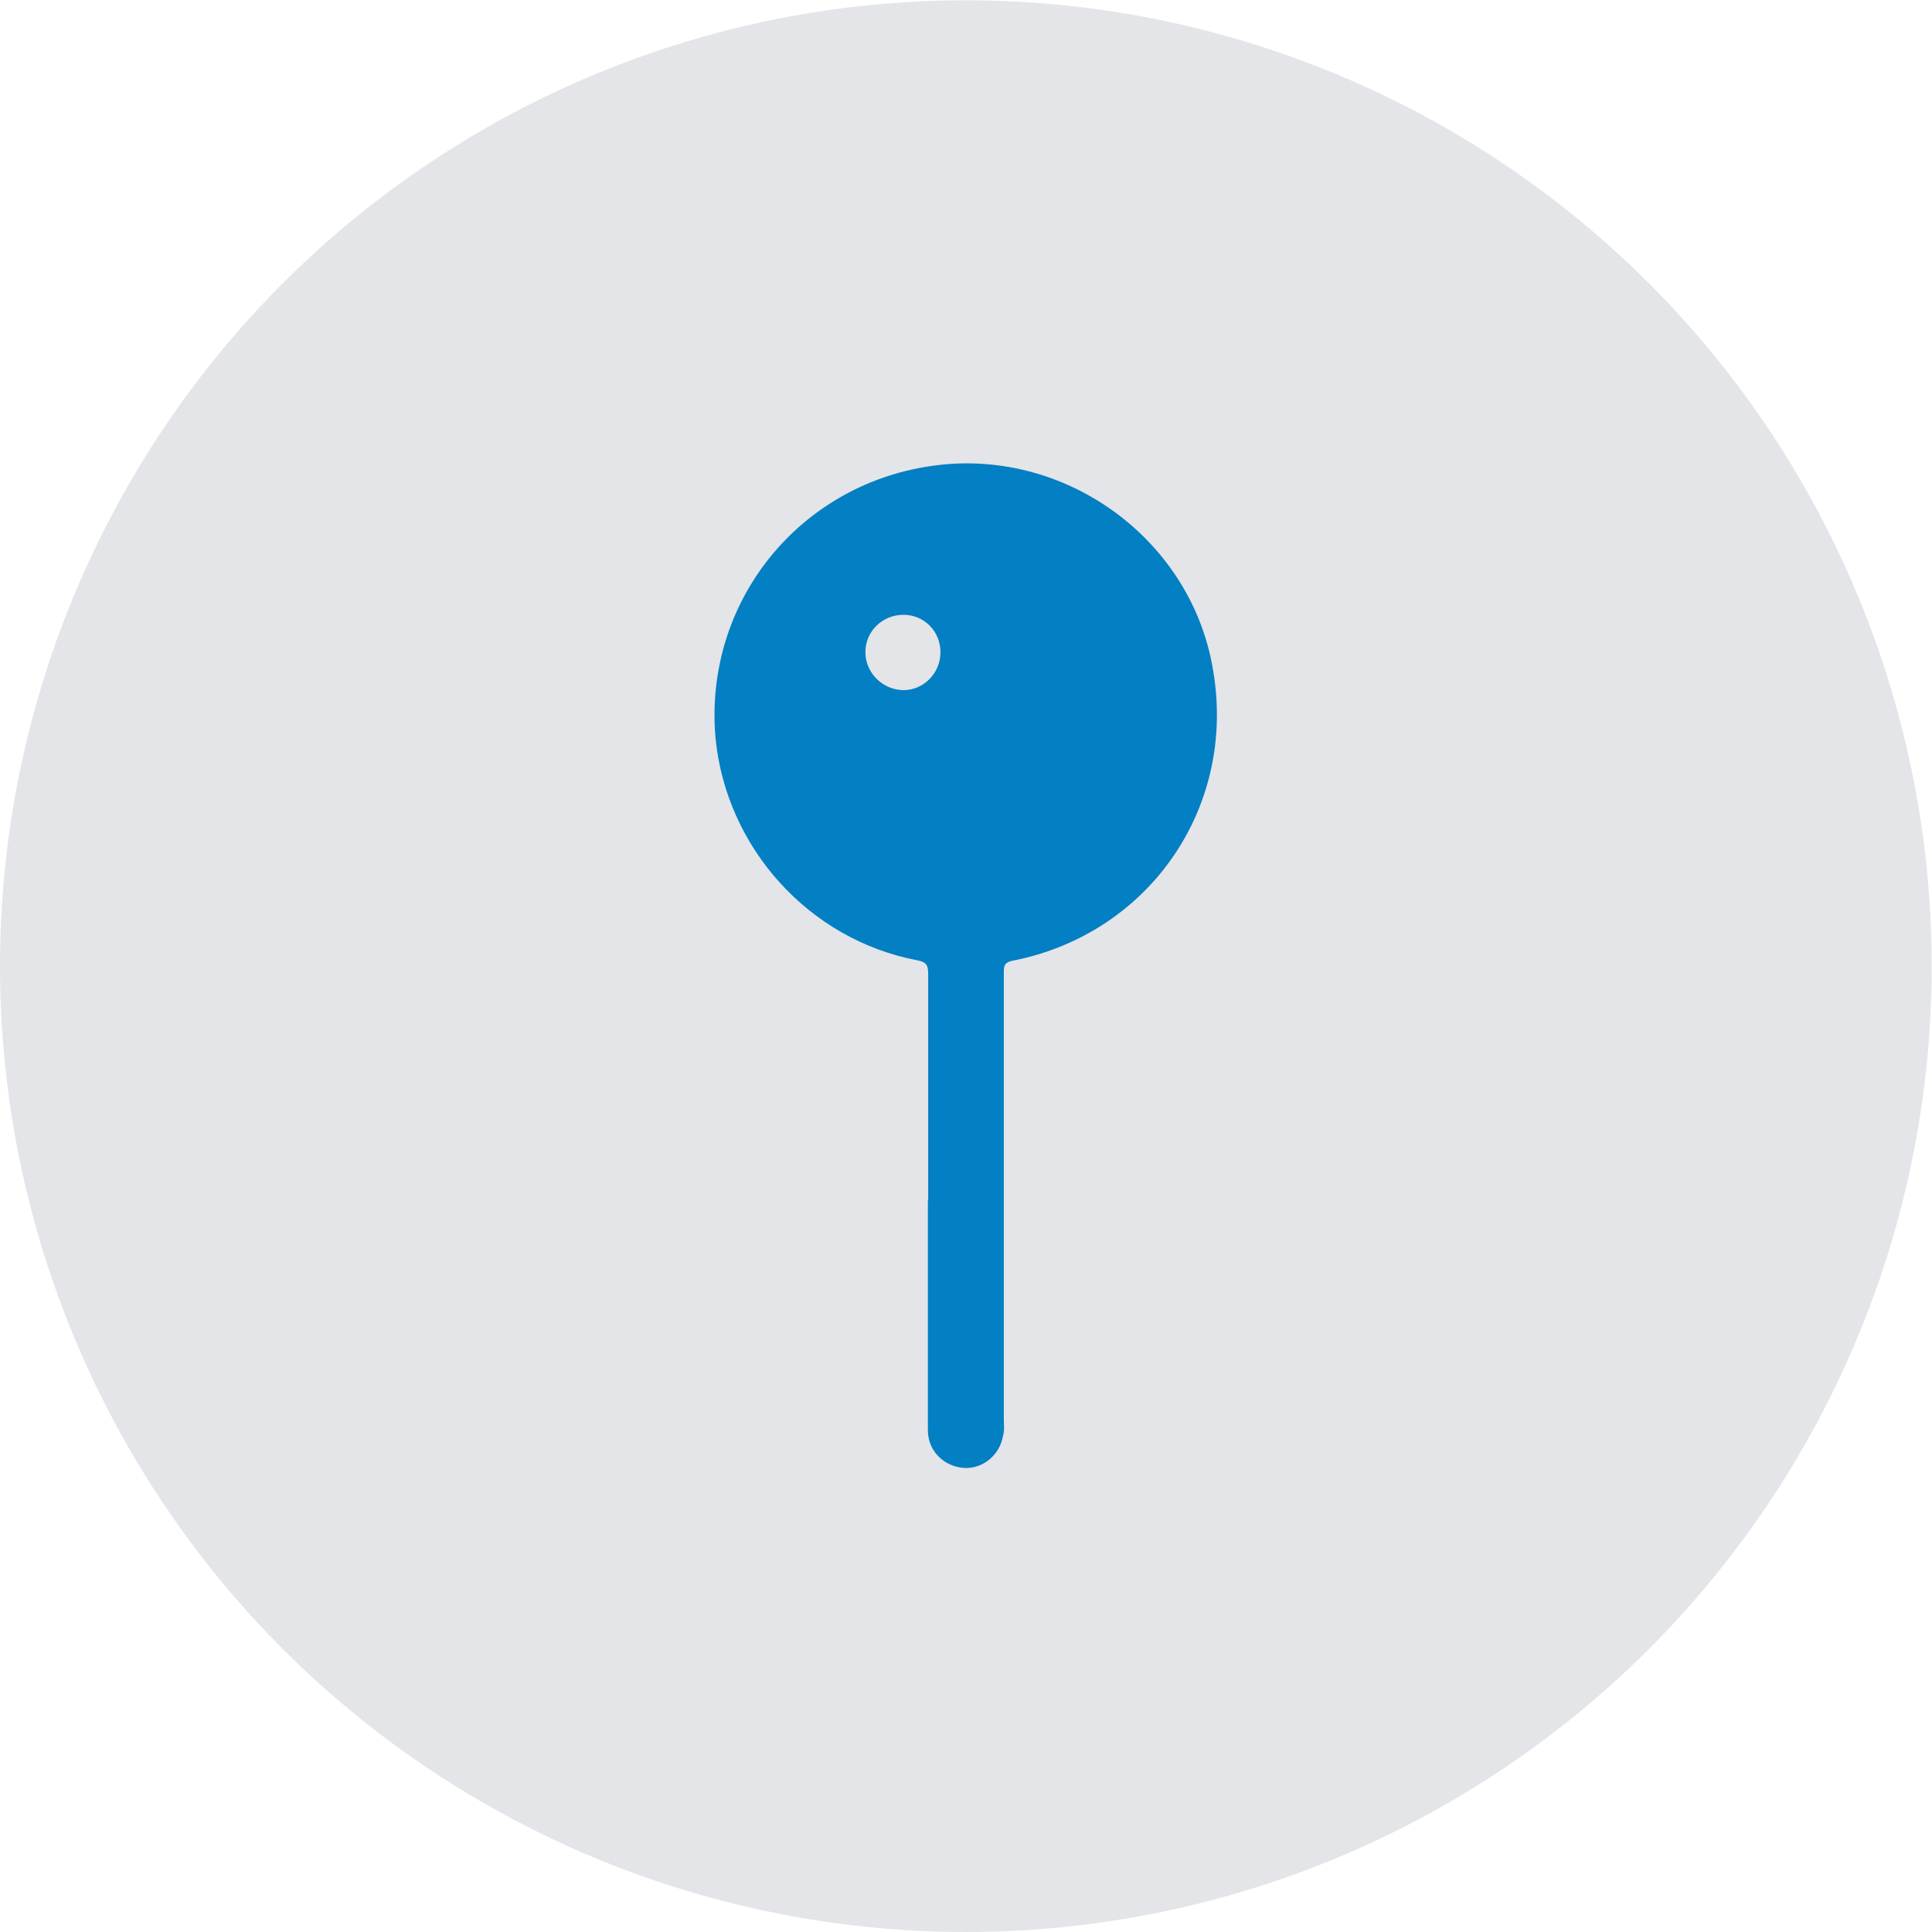
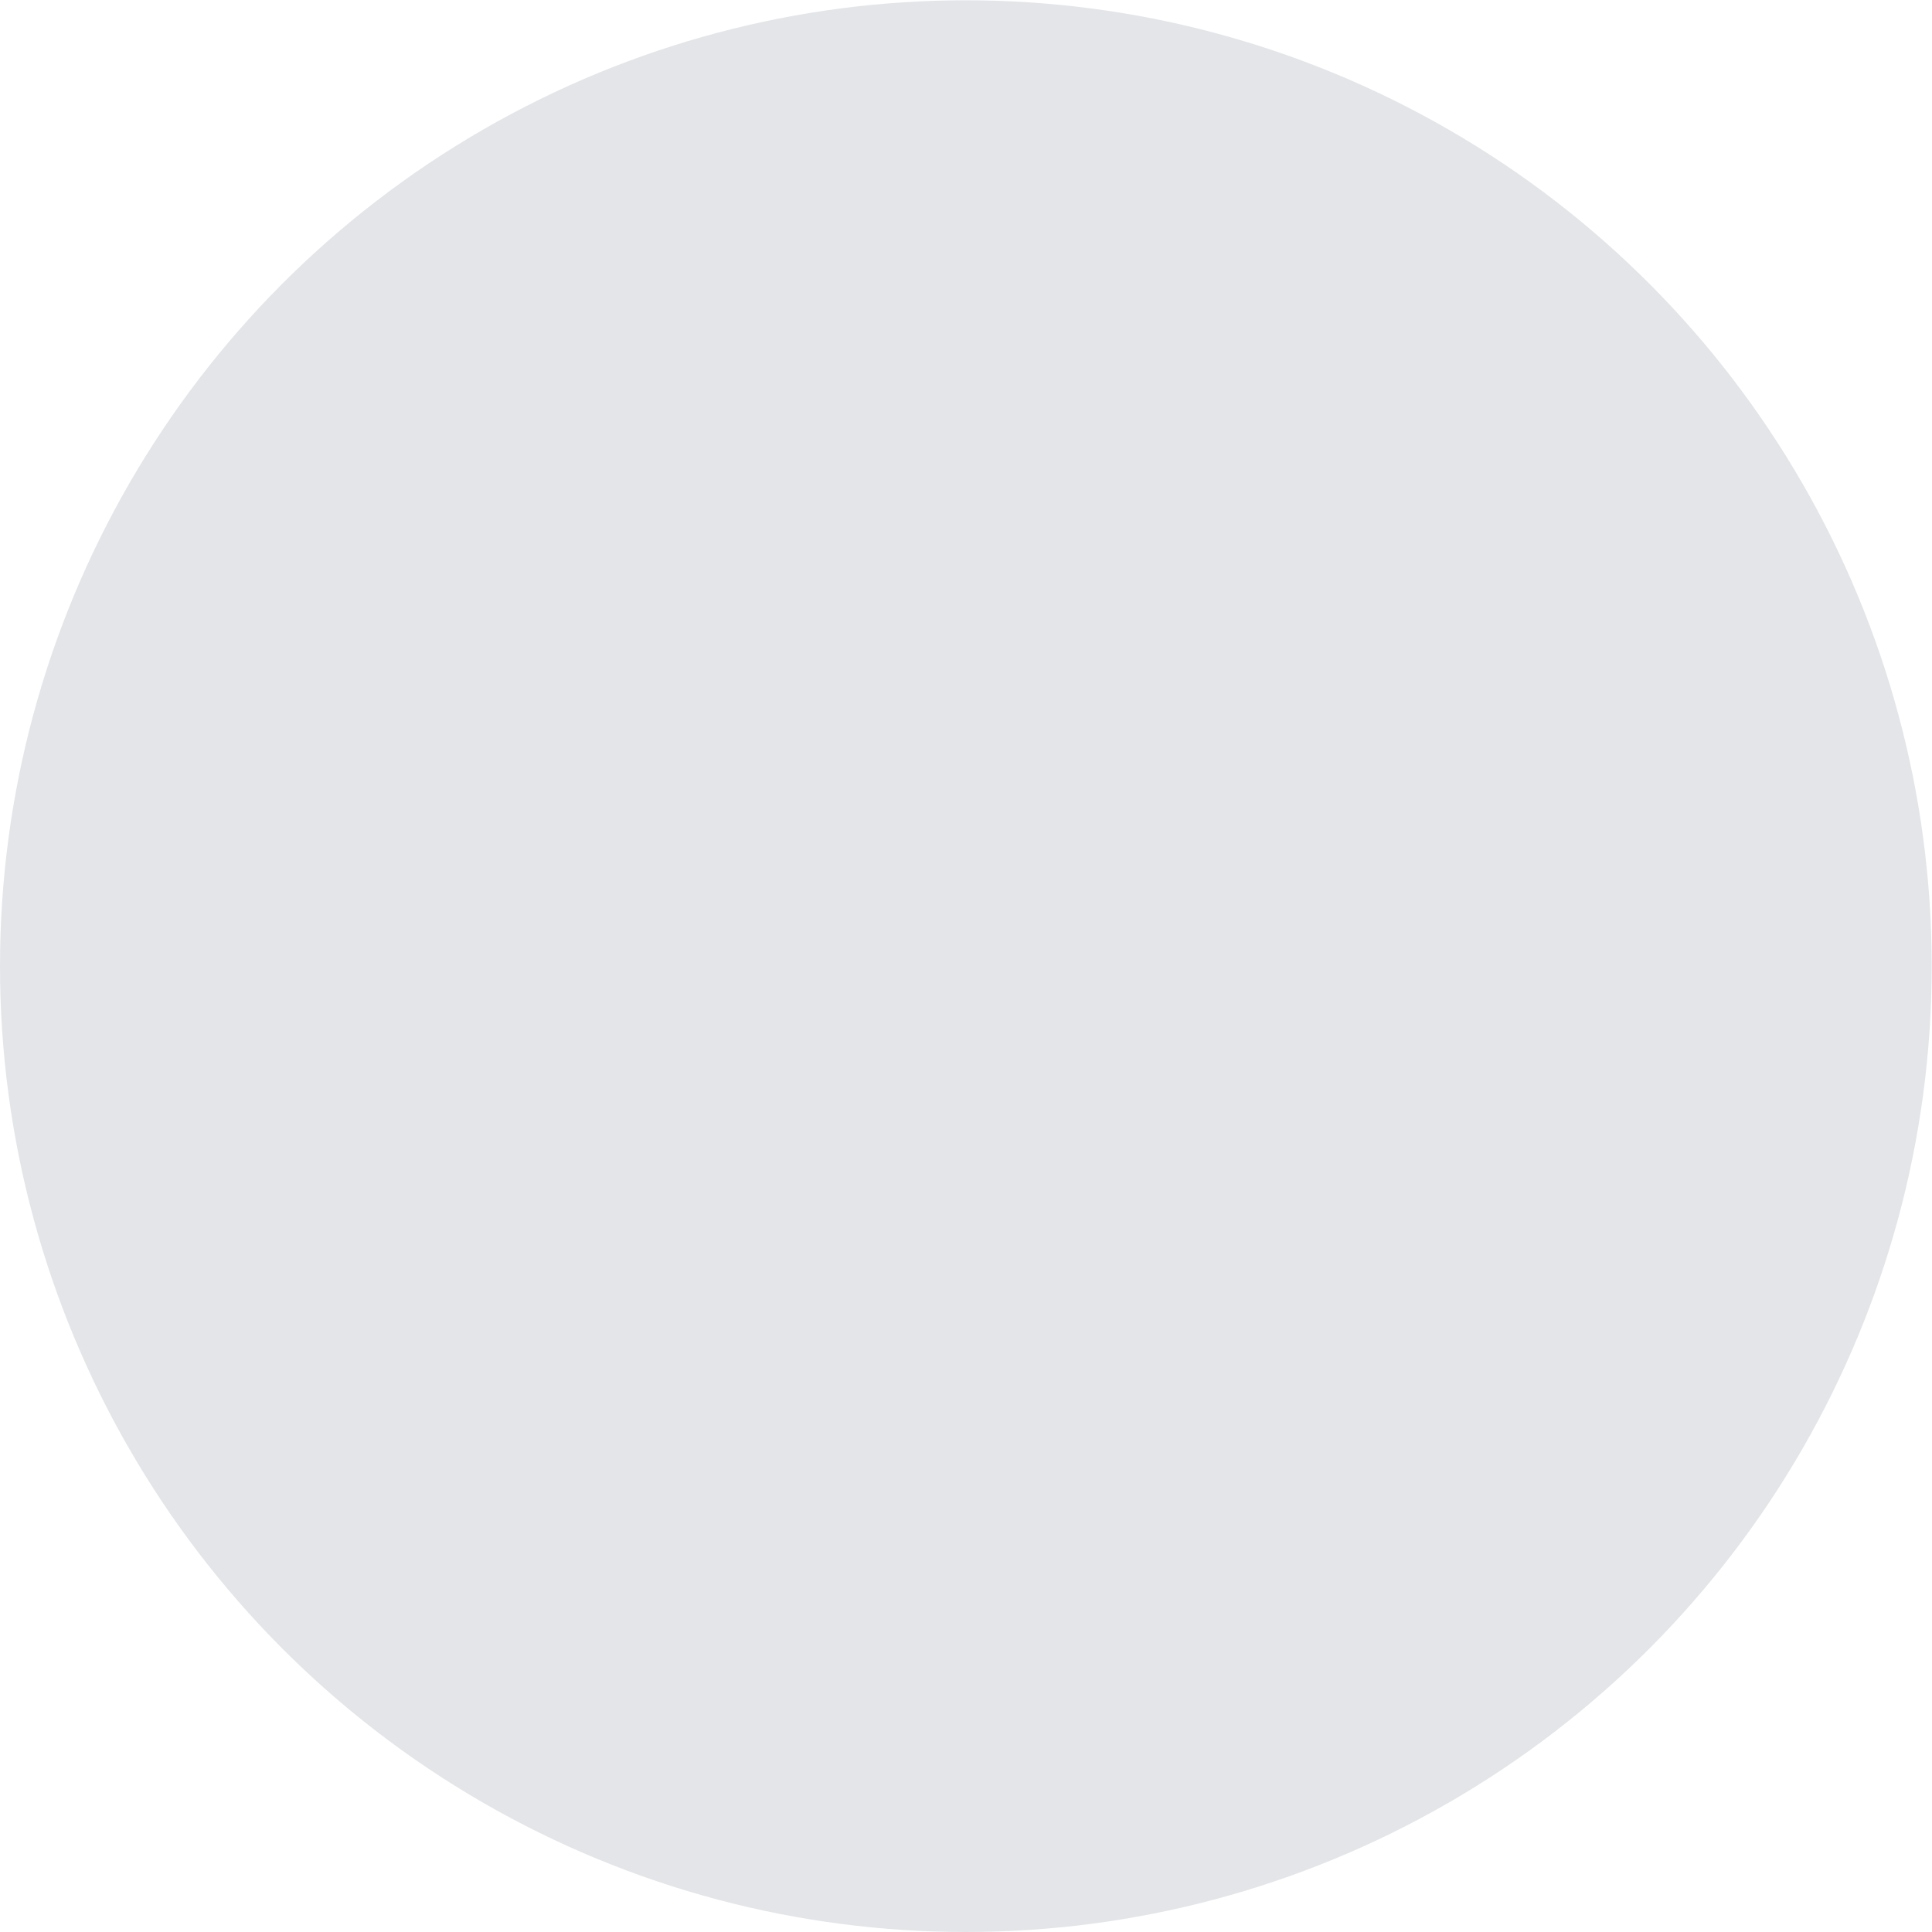
<svg xmlns="http://www.w3.org/2000/svg" xmlns:ns1="http://www.inkscape.org/namespaces/inkscape" xmlns:ns2="http://sodipodi.sourceforge.net/DTD/sodipodi-0.dtd" width="25" height="25" viewBox="0 0 6.615 6.615" version="1.1" id="svg16940" ns1:version="1.2.2 (b0a8486541, 2022-12-01)" ns2:docname="marker-list-item-blue.svg" xml:space="preserve">
  <ns2:namedview id="namedview16942" pagecolor="#505050" bordercolor="#ffffff" borderopacity="1" ns1:showpageshadow="0" ns1:pageopacity="0" ns1:pagecheckerboard="1" ns1:deskcolor="#505050" ns1:document-units="px" showgrid="false" ns1:zoom="12.500449" ns1:cx="1.7199382" ns1:cy="14.719471" ns1:window-width="1356" ns1:window-height="930" ns1:window-x="244" ns1:window-y="69" ns1:window-maximized="0" ns1:current-layer="layer1" />
  <defs id="defs16937" />
  <g ns1:label="Capa 1" ns1:groupmode="layer" id="layer1" transform="translate(-79.663,-146.039)">
    <circle cx="82.97" cy="149.347" r="3.307" fill="#e6fef7" id="circle1246" style="stroke-width:0.265;fill:#e3e5e8;fill-opacity:1" />
-     <path d="m 82.841,150.149 c 0,-0.258 0,-0.517 0,-0.775 0,-0.029 -0.005,-0.041 -0.037,-0.047 -0.37,-0.07 -0.654,-0.384 -0.691,-0.76 -0.042,-0.466 0.288,-0.877 0.757,-0.935 0.45,-0.056 0.876,0.26 0.947,0.705 0.079,0.468 -0.22,0.899 -0.685,0.991 -0.034,0.006 -0.032,0.023 -0.032,0.045 0,0.509 0,1.017 0,1.526 0,0.019 0.003,0.038 -0.003,0.057 -0.011,0.066 -0.071,0.114 -0.135,0.109 -0.069,-0.006 -0.122,-0.059 -0.122,-0.129 0,-0.131 0,-0.262 0,-0.394 0,-0.131 0,-0.262 0,-0.394 z m 0.042,-1.877 c 0,-0.072 -0.056,-0.128 -0.127,-0.128 -0.071,0 -0.13,0.056 -0.13,0.128 0,0.07 0.058,0.129 0.13,0.13 0.069,2.6e-4 0.127,-0.058 0.127,-0.129 z" fill="#07d395" id="path1248" style="stroke-width:0.265;fill:#037fc3;fill-opacity:1" />
  </g>
</svg>